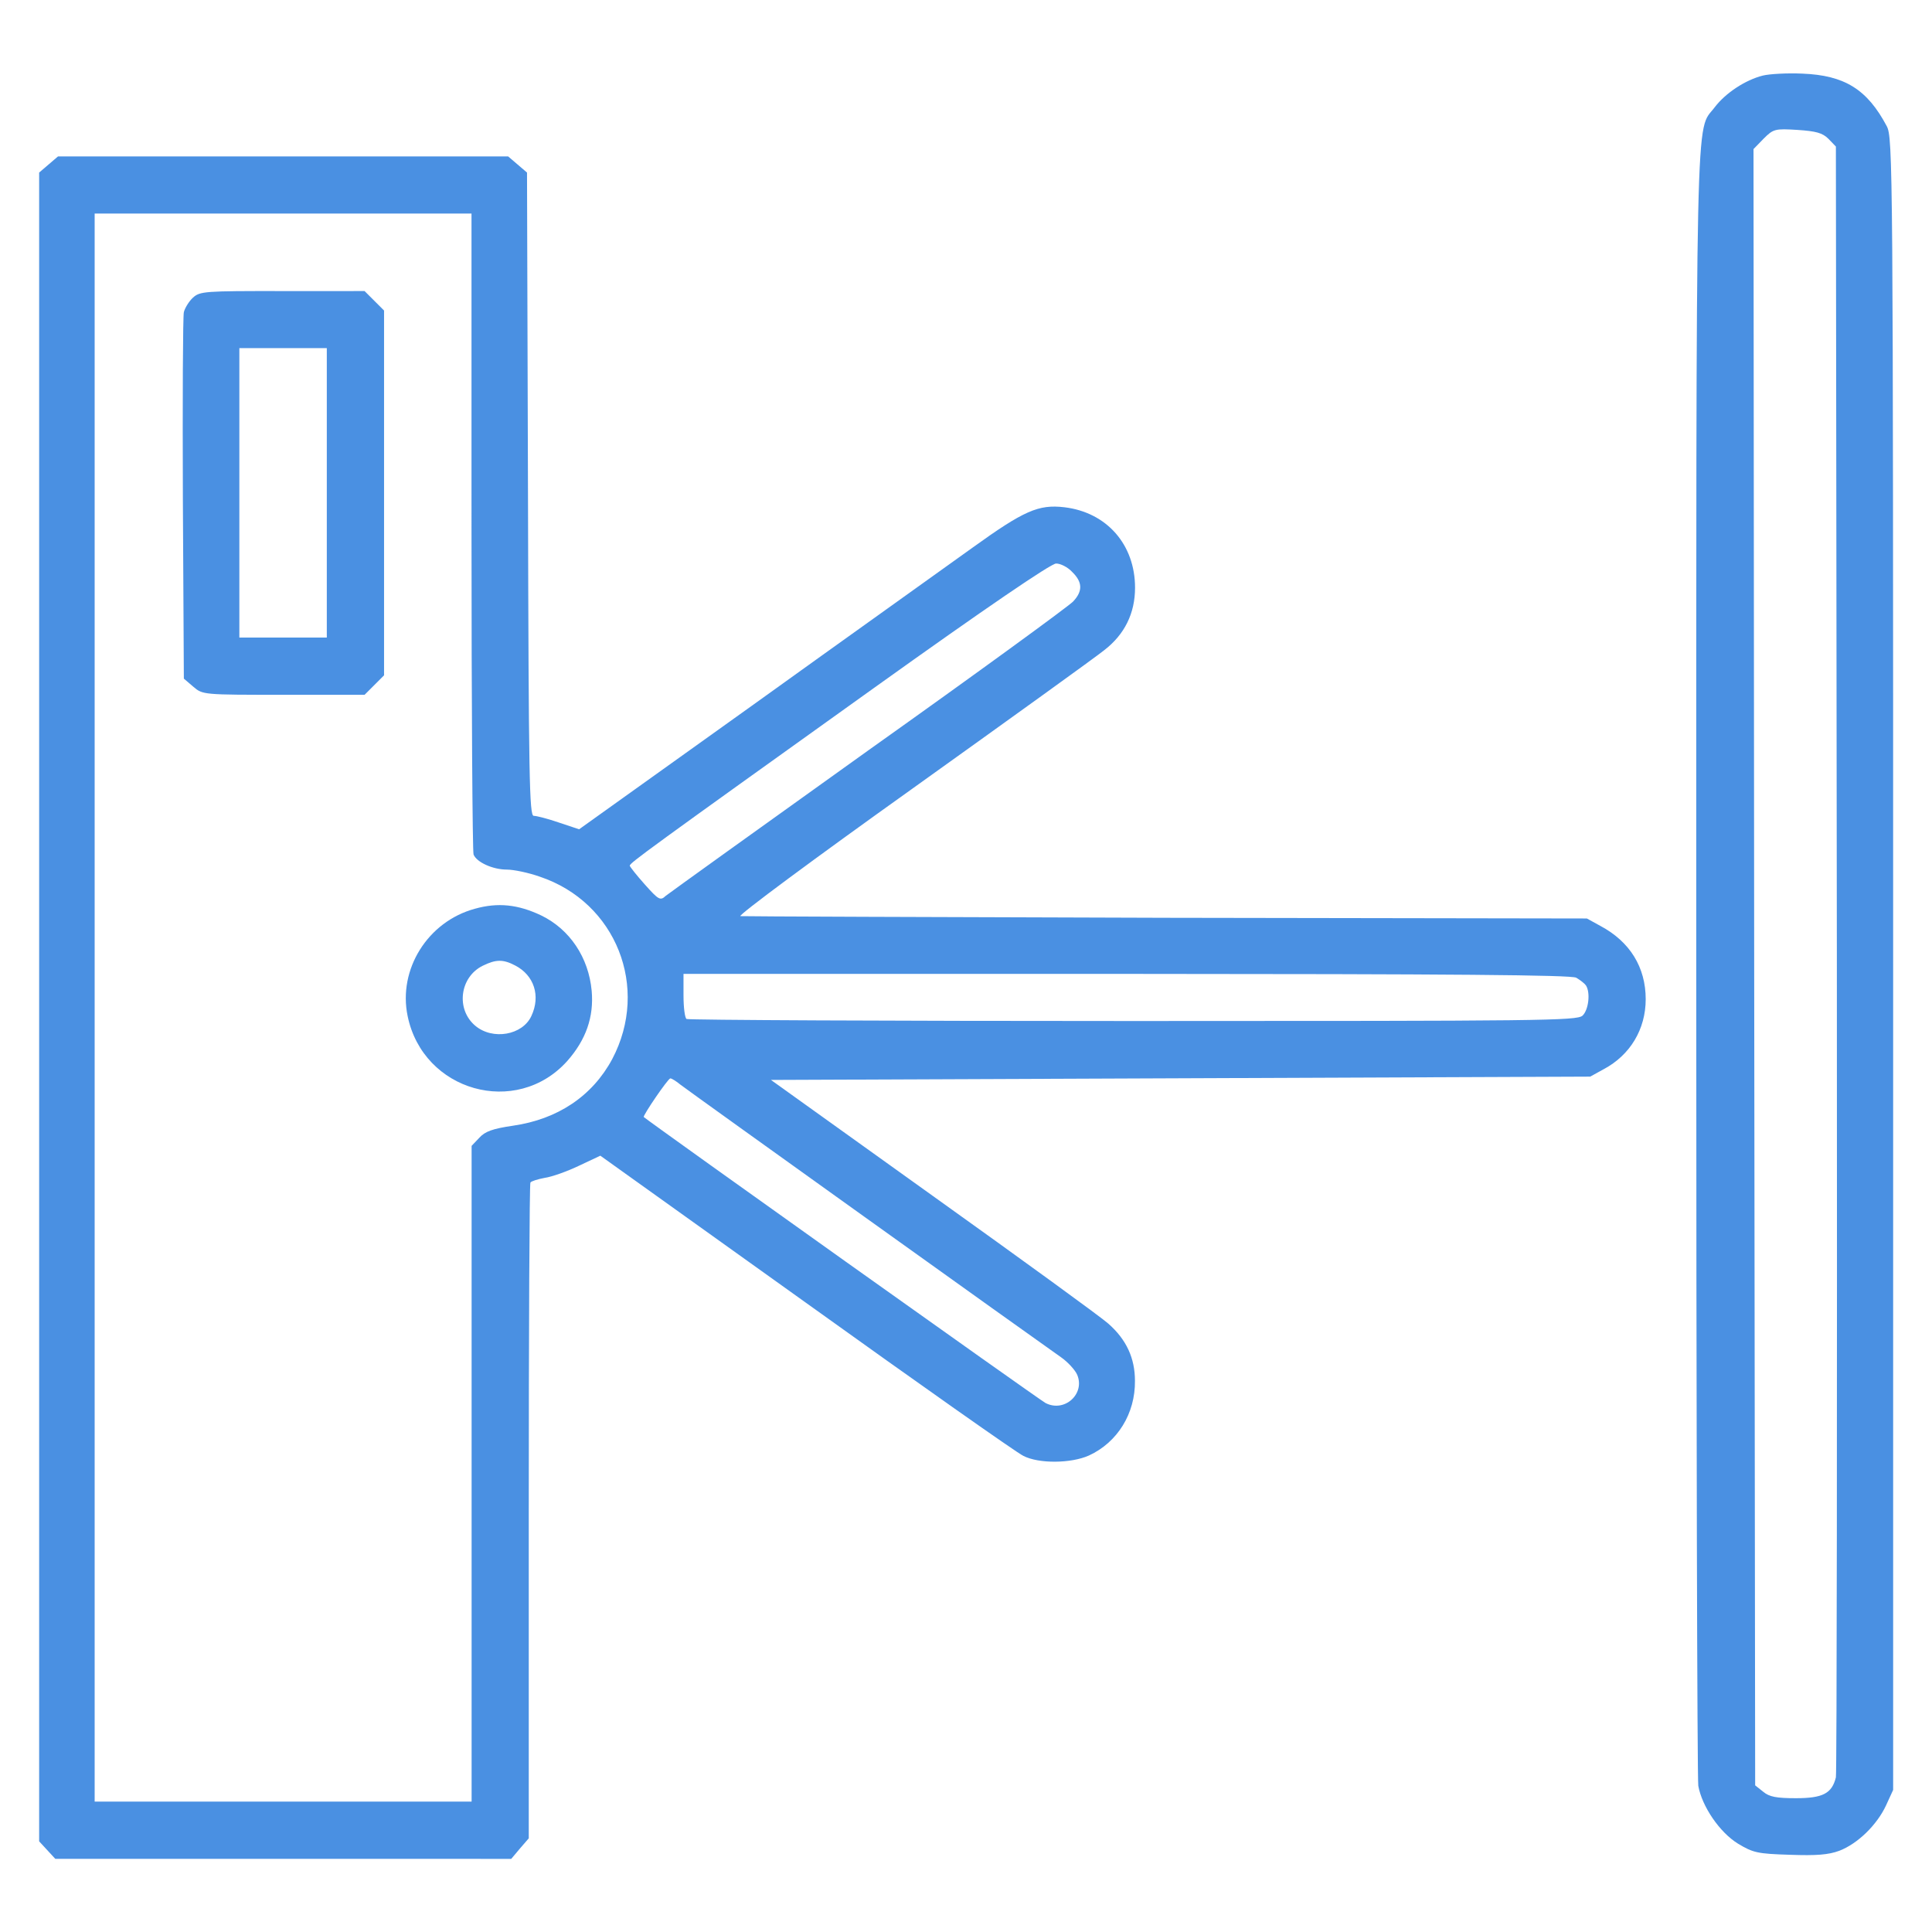
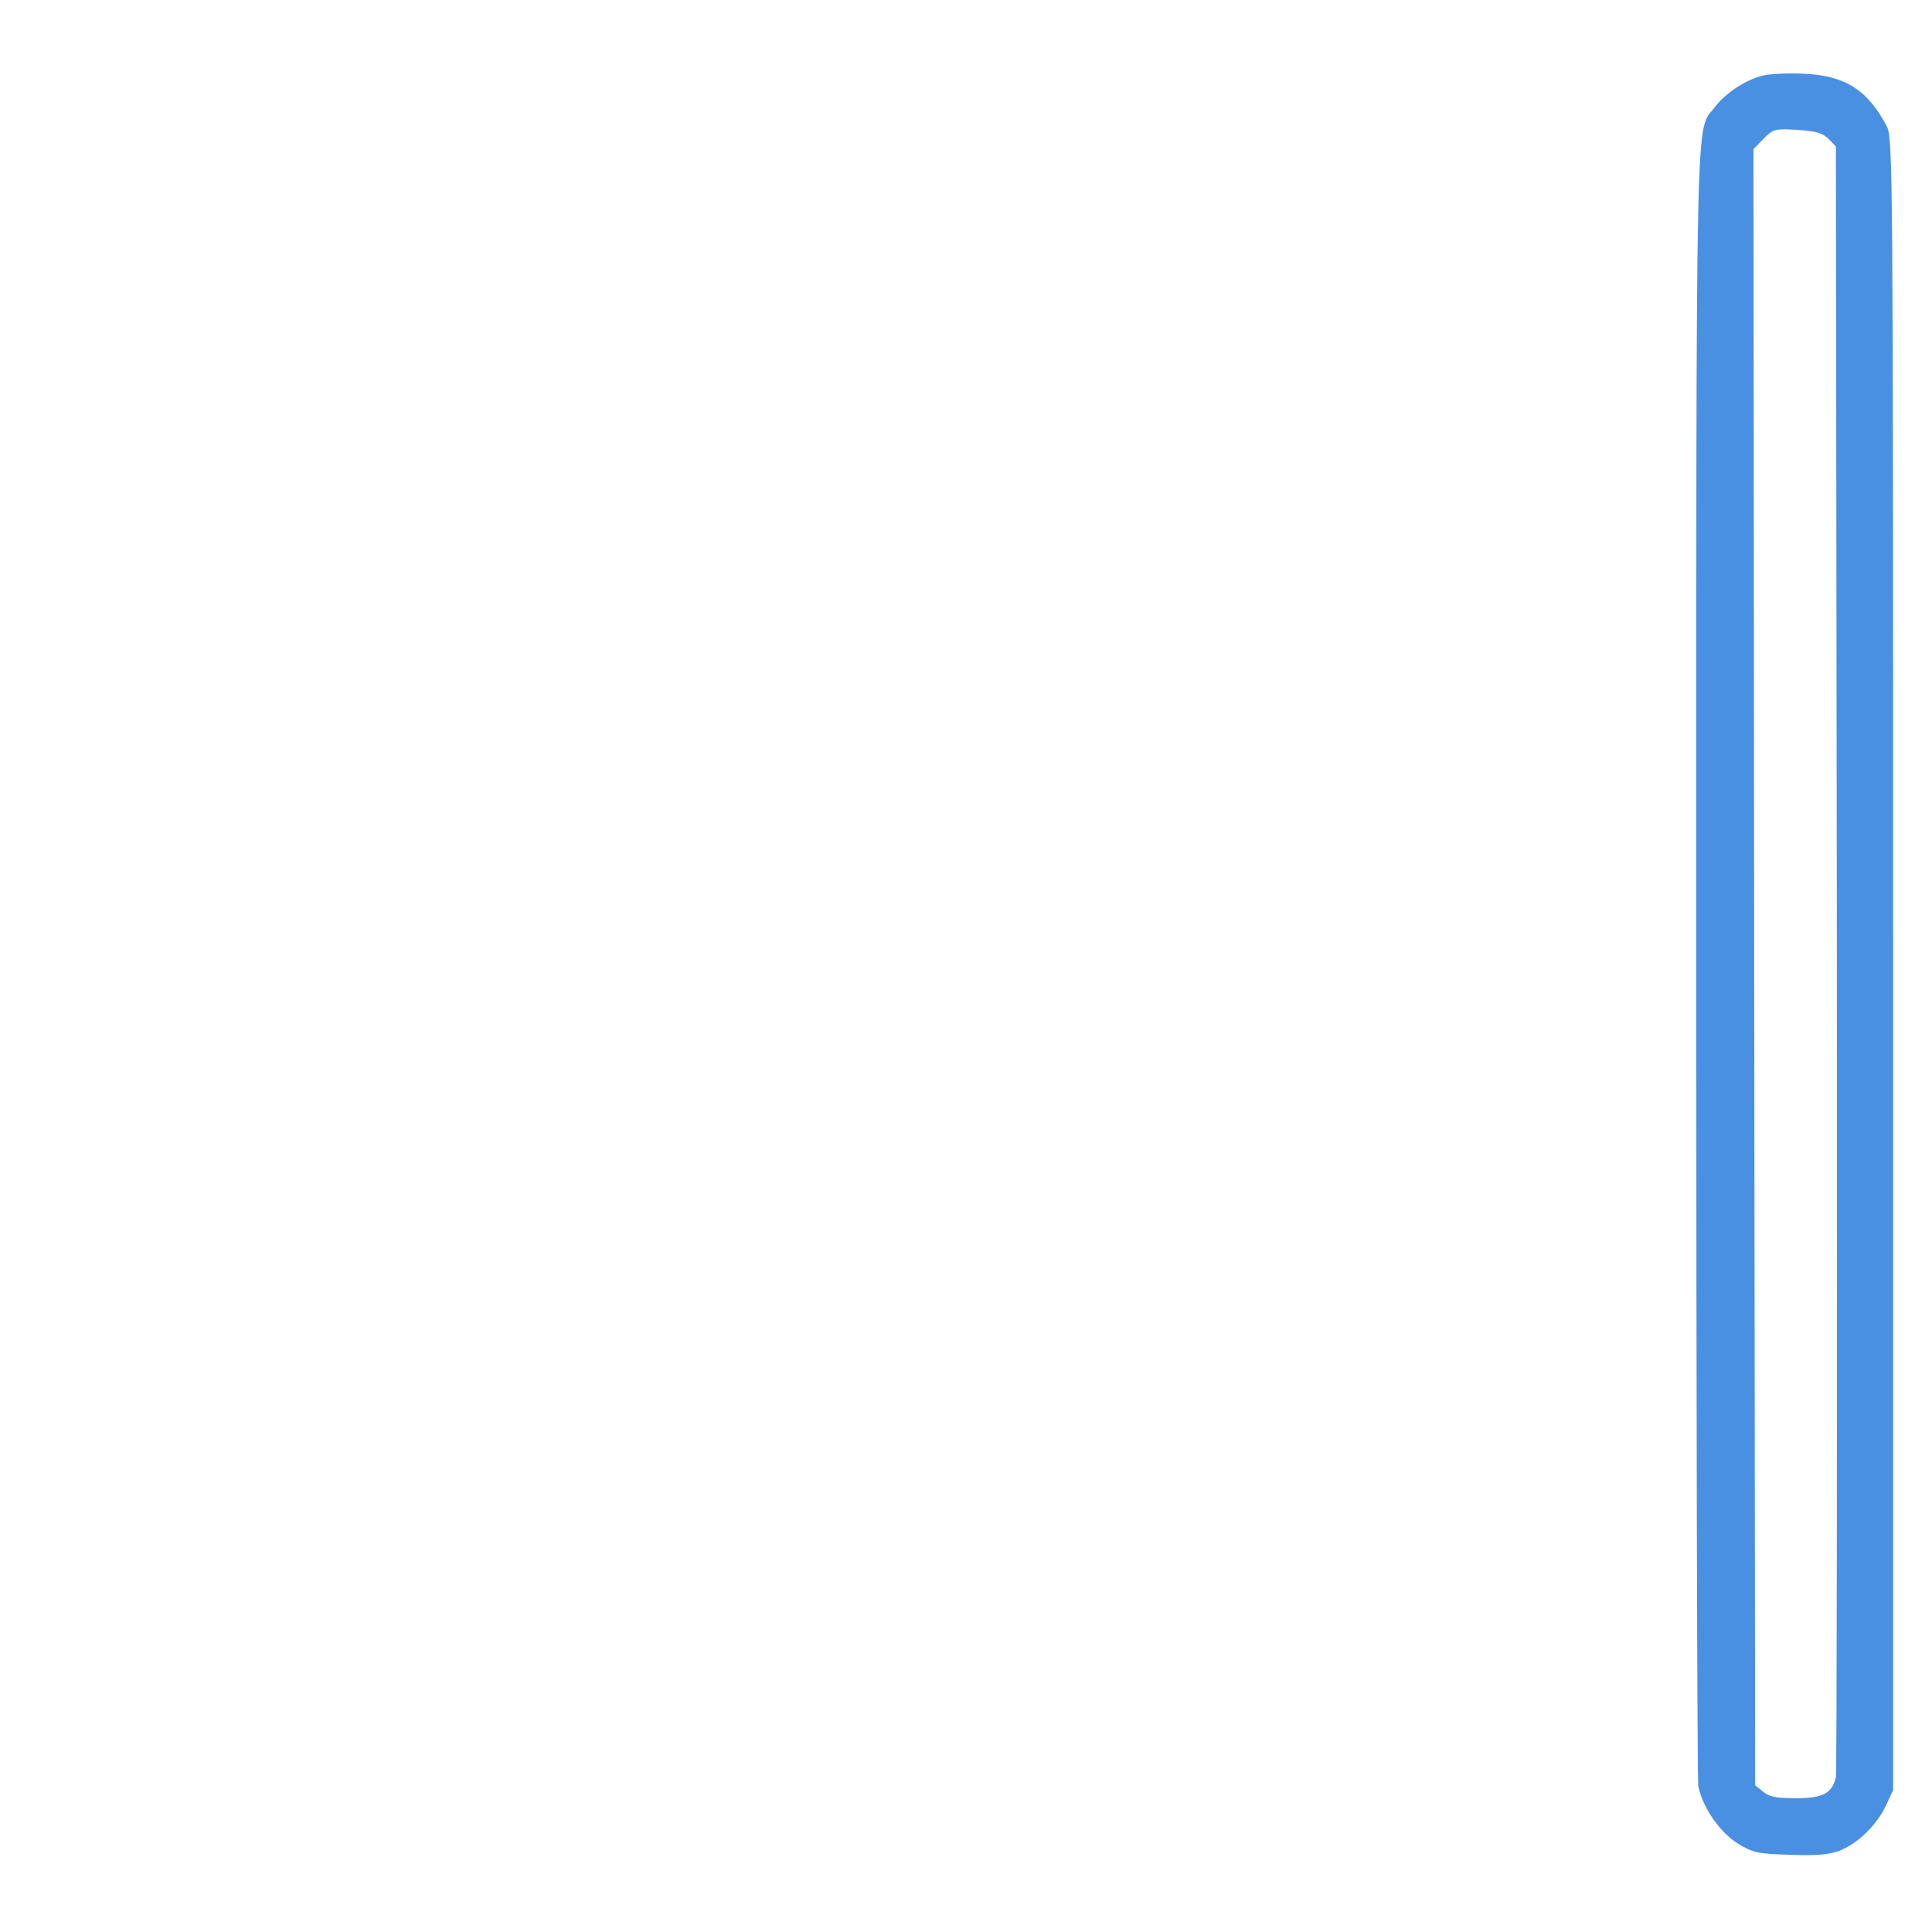
<svg xmlns="http://www.w3.org/2000/svg" version="1.1" id="Слой_1" x="0px" y="0px" viewBox="0 0 198.4 198.4" style="enable-background:new 0 0 198.4 198.4;" xml:space="preserve">
  <style type="text/css">
	.st0{fill:#4A90E2;}
</style>
  <g transform="translate(0,800) scale(0.1,-0.1)">
    <path class="st0" d="M1810.3,7922.4c-18-4.5-38.4-18-49.4-32.5c-20-26.6-19,28.3-19-877.6c0-458.2,1-838.9,2.1-846.2   c3.8-21.1,21.8-47.7,40.8-59.4c15.5-9.3,20-10.4,53.2-11.4c27.3-1,39.7,0,50.8,4.1c19,7.3,38.7,26.6,48,46.6l7.3,15.9v848.3   c0,821.6-0.3,848.6-6.6,860.3c-20,37.7-43.2,52.2-86.7,53.9C1835.5,7925.1,1817.2,7924.1,1810.3,7922.4z M1877.7,7857.4l7.6-7.9   l1-833.4c0.3-458.2,0-836.9-1-841.3c-4.1-16.6-13.5-21.4-41.1-21.4c-20,0-27.3,1.4-33.5,6.6l-8.3,6.6l-1,840.3l-0.7,840l10.4,10.7   c10,10,11.7,10.4,34.6,9C1864.9,7865.3,1871.5,7863.6,1877.7,7857.4z" />
-     <path class="st0" d="M49.9,7831.1l-9.7-8.3V6966v-856.9l8.3-9l8.3-9h234.3H525l9,10.7l9,10.4v335.5c0,184.2,0.7,336.5,1.7,337.9   c0.7,1.4,7.6,3.5,14.5,4.8c7.3,1,23.1,6.6,35.2,12.4l22.1,10.4l211.1-151c116.1-83.3,216.6-154.1,223.2-157.2   c15.9-8.3,49.1-7.9,67.4,0.3c29.4,13.5,47.7,43.2,47.3,76.7c0,23.1-8.6,42.2-27.3,58.7c-7.3,6.6-88.1,65.3-180,131L791.7,6891   l420.5,1.7l420.8,1.7l13.8,7.6c27.3,14.5,43.2,41.1,43.2,71.9c0,32.8-16.2,59.1-46.6,75.3l-13.8,7.6l-431.9,0.7   c-237.4,0.7-434.3,1.4-437.4,1.7c-2.8,0.7,76.4,59.4,176.2,130.6c99.5,71.2,188.7,135.4,197.3,142.4c21.1,16.2,31.8,38,31.8,64.3   c0,44.2-29,77.4-72.6,82.6c-26.6,3.1-41.5-3.5-94.3-41.5c-27.3-19.7-129.6-92.6-226.7-162.4l-177.3-126.8l-20.7,6.9   c-11.1,3.8-22.8,6.9-25.9,6.9c-4.5,0-5.2,37.7-5.9,330.3l-1,330.3l-9.7,8.3l-9.7,8.3H290.7H59.6L49.9,7831.1z M484.2,7454.5   c0-179.3,1-328.9,2.1-332c3.1-7.9,19.7-15.5,34.2-15.5c6.9,0,22.1-3.1,33.9-7.3c78.4-26.3,113-114,74.3-187.3   c-20.4-38-56-61.8-101.9-68.4c-21.1-3.1-28.7-5.9-34.6-12.4l-7.9-8.3v-336.9v-336.5H290.7H97.2v815.4v815.4h193.5h193.5V7454.5z    M1101,7412.7c10.7-10.4,11.1-19.7,1-30.4c-4.5-4.8-98.8-73.6-210.1-152.7C780.7,7150.1,687,7082.7,683.6,7080   c-5.5-5.2-7.3-4.1-21.4,11.7c-8.3,9.3-15.2,18-15.5,19.3c0,2.8,18,15.9,250.2,182.1c115.4,82.6,182.4,128.2,187.6,128.2   C1088.9,7421.4,1096.5,7417.6,1101,7412.7z M1618.6,6996c4.1-2.4,8.6-5.9,10-7.9c4.8-7.3,2.8-25.2-3.5-31.1   c-5.9-5.2-41.8-5.5-461.6-5.5c-250.5,0-456.8,1-458.5,2.1s-3.1,11.7-3.1,24.2v22.1h454.7C1492.4,6999.8,1613,6998.8,1618.6,6996z    M698.8,6886.1c7.9-6.2,365.6-262.3,390.8-279.9c6.9-4.8,14.5-13.1,16.6-18c8.3-19.7-13.1-39-32.5-29   c-6.6,3.5-402.5,285.4-412.6,293.7c-1.4,1,24.9,39.7,27.3,39.7C689.4,6892.7,694.3,6889.9,698.8,6886.1z" />
-     <path class="st0" d="M198.1,7694.3c-4.1-3.8-8.3-10.7-9.3-14.9c-1-4.1-1.4-90.5-1-191.8l1-184.5l9.7-8.3c9.7-8.3,10-8.3,92.6-8.3   h83.3l10,10l10,10v187.3v187.3l-10,10l-10,10H290C209.9,7701.2,205.4,7700.9,198.1,7694.3z M335.6,7493.9v-148.6h-44.9h-44.9v148.6   v148.6h44.9h44.9V7493.9z" />
-     <path class="st0" d="M487.7,7066.8c-48.4-13.1-79.1-62.2-69.1-110.2c15.9-77.4,111.6-104.3,163.8-46.3   c19.3,21.8,27.6,45.3,25.2,72.2c-3.1,34.2-22.5,63.2-51.8,77.4C531.9,7071.3,511.2,7073.4,487.7,7066.8z M529.1,7008.5   c19.3-10,26.3-31.1,16.6-51.8c-9-19.7-39.7-25.2-57.7-10c-20,16.9-15.9,49.8,7.6,61.5C509.4,7015,516.7,7015,529.1,7008.5z" />
  </g>
</svg>